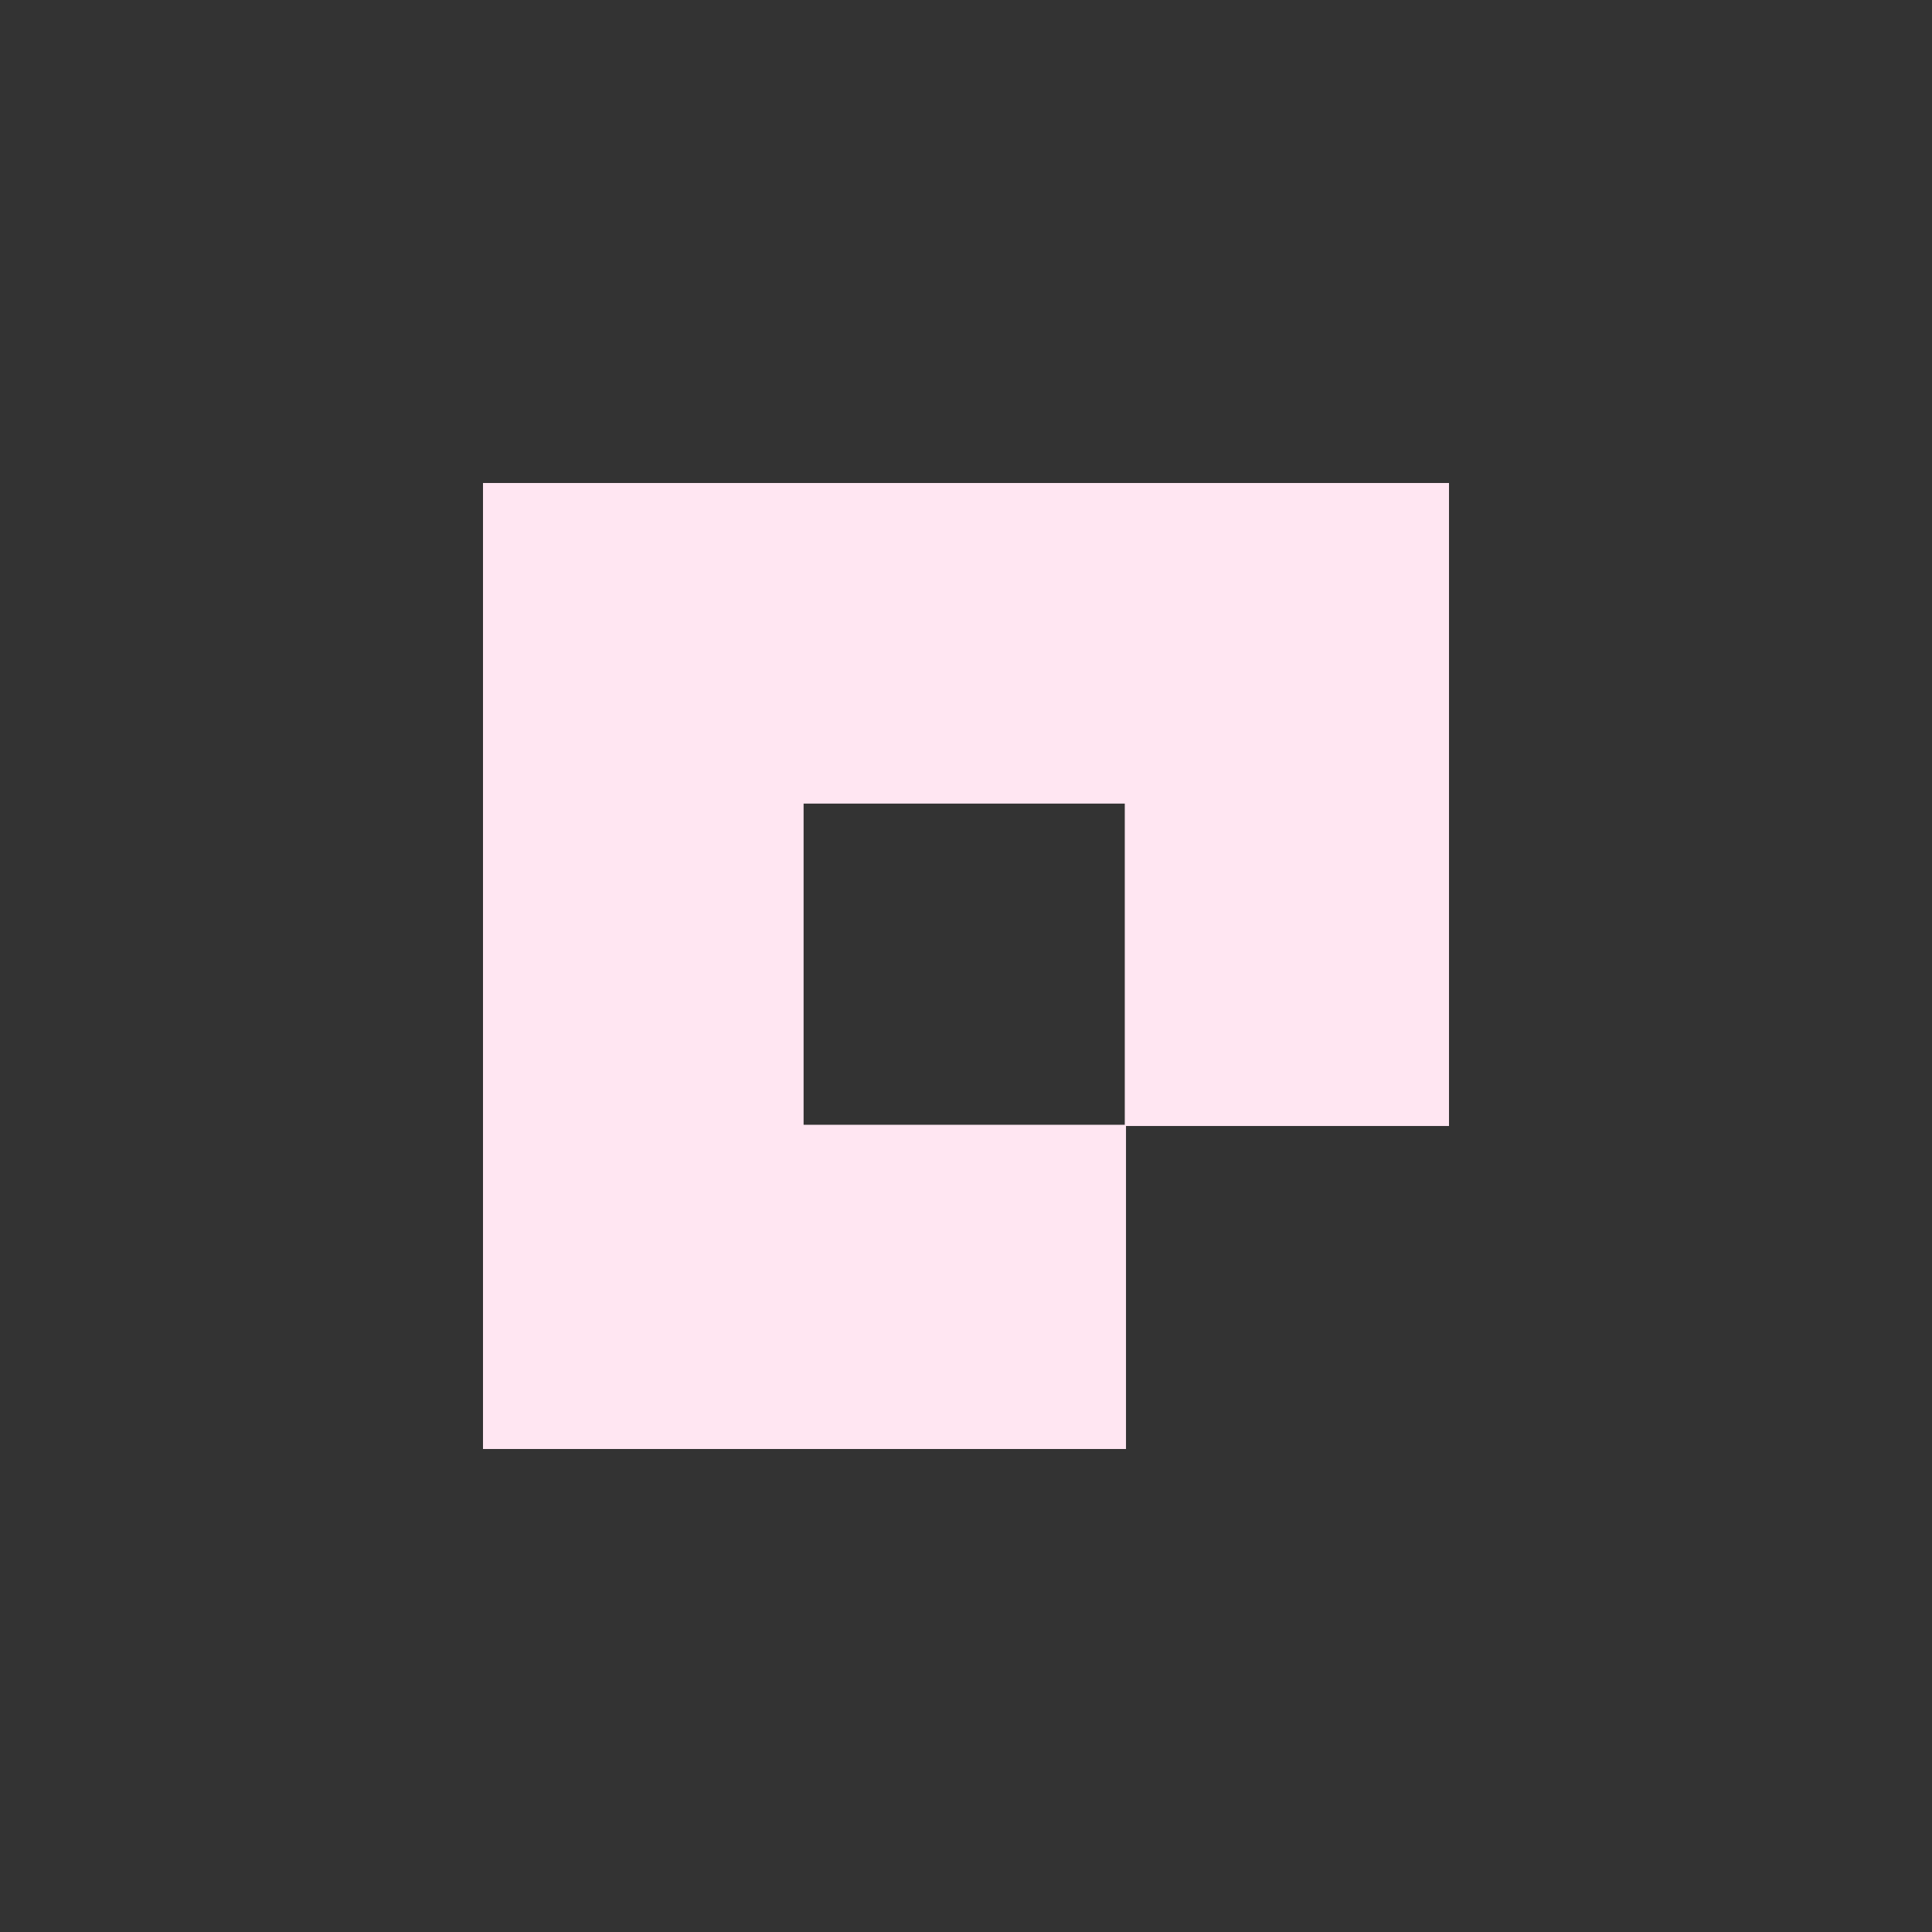
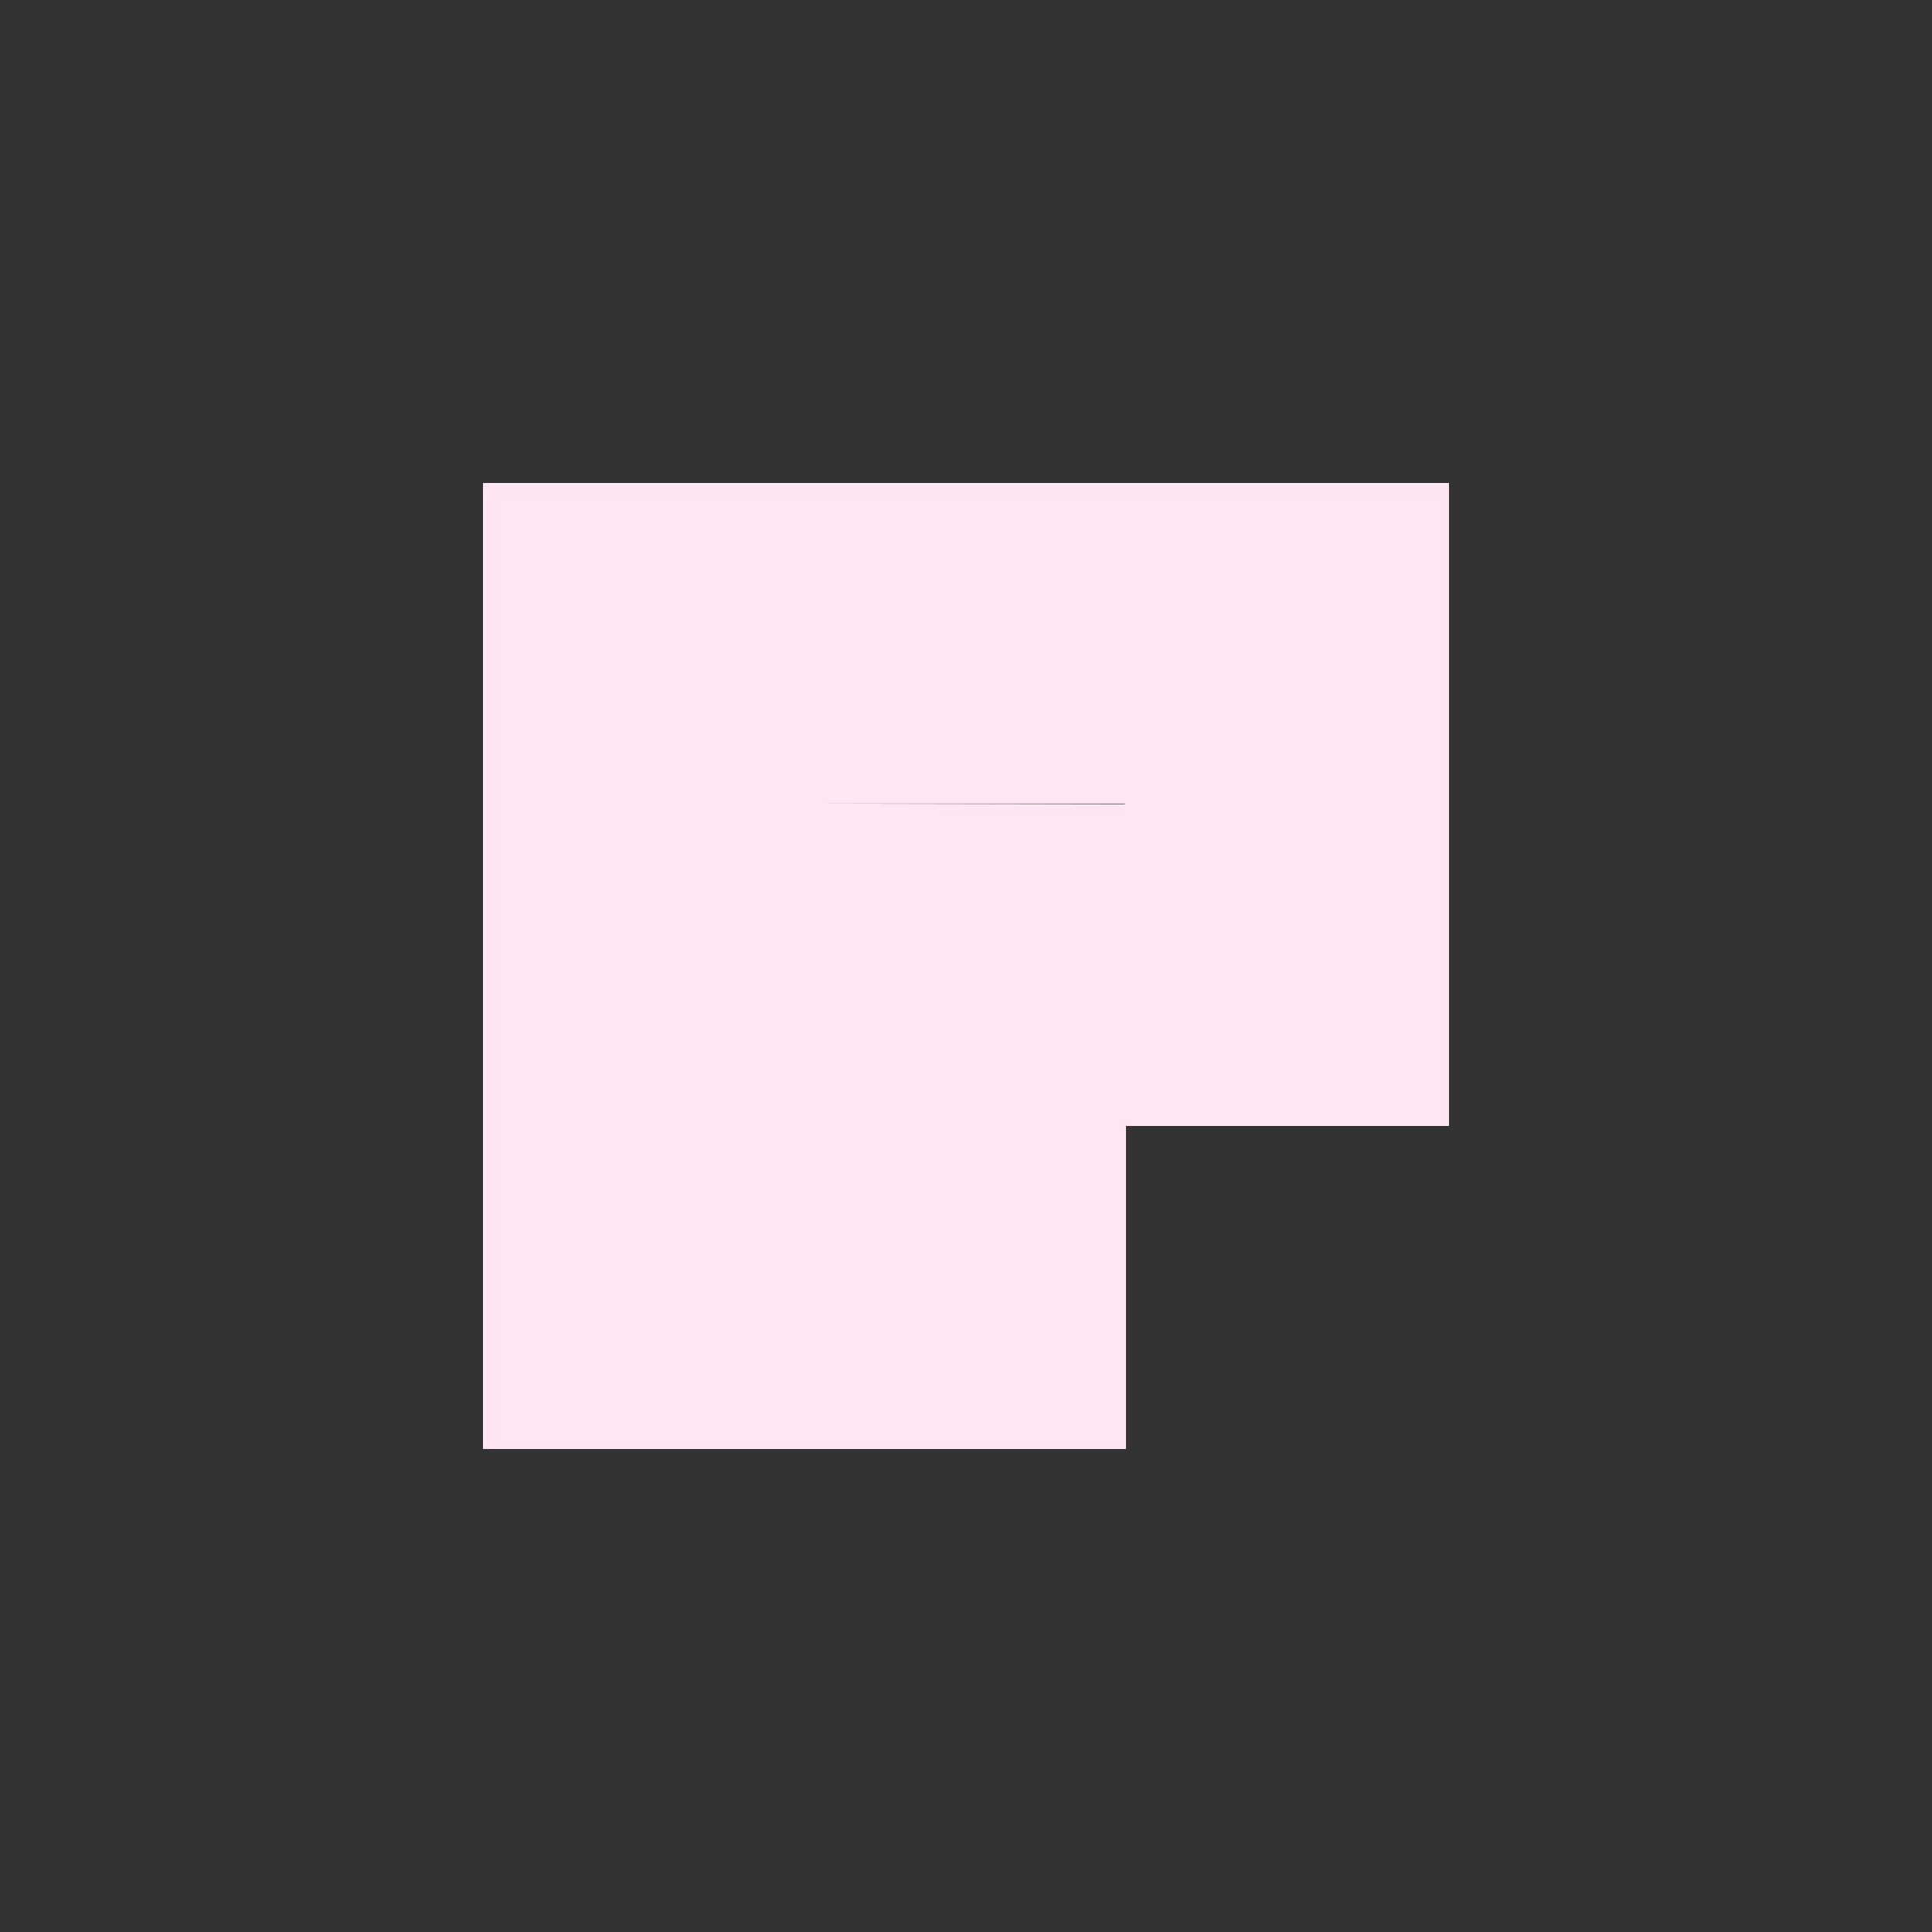
<svg xmlns="http://www.w3.org/2000/svg" width="32" height="32" viewBox="0 0 32 32">
  <rect x="0" y="0" width="32" height="32" fill="#333333" stroke="none" />
-   <path d="M8,8V24H18.65V18.65H24V8H8Zm5.31,5.31h5.32v5.32H13.31V13.32" fill="#ffe6f2" />
+   <path d="M8,8V24H18.65V18.65H24V8H8Zm5.31,5.31h5.32v5.32V13.32" fill="#ffe6f2" />
</svg>